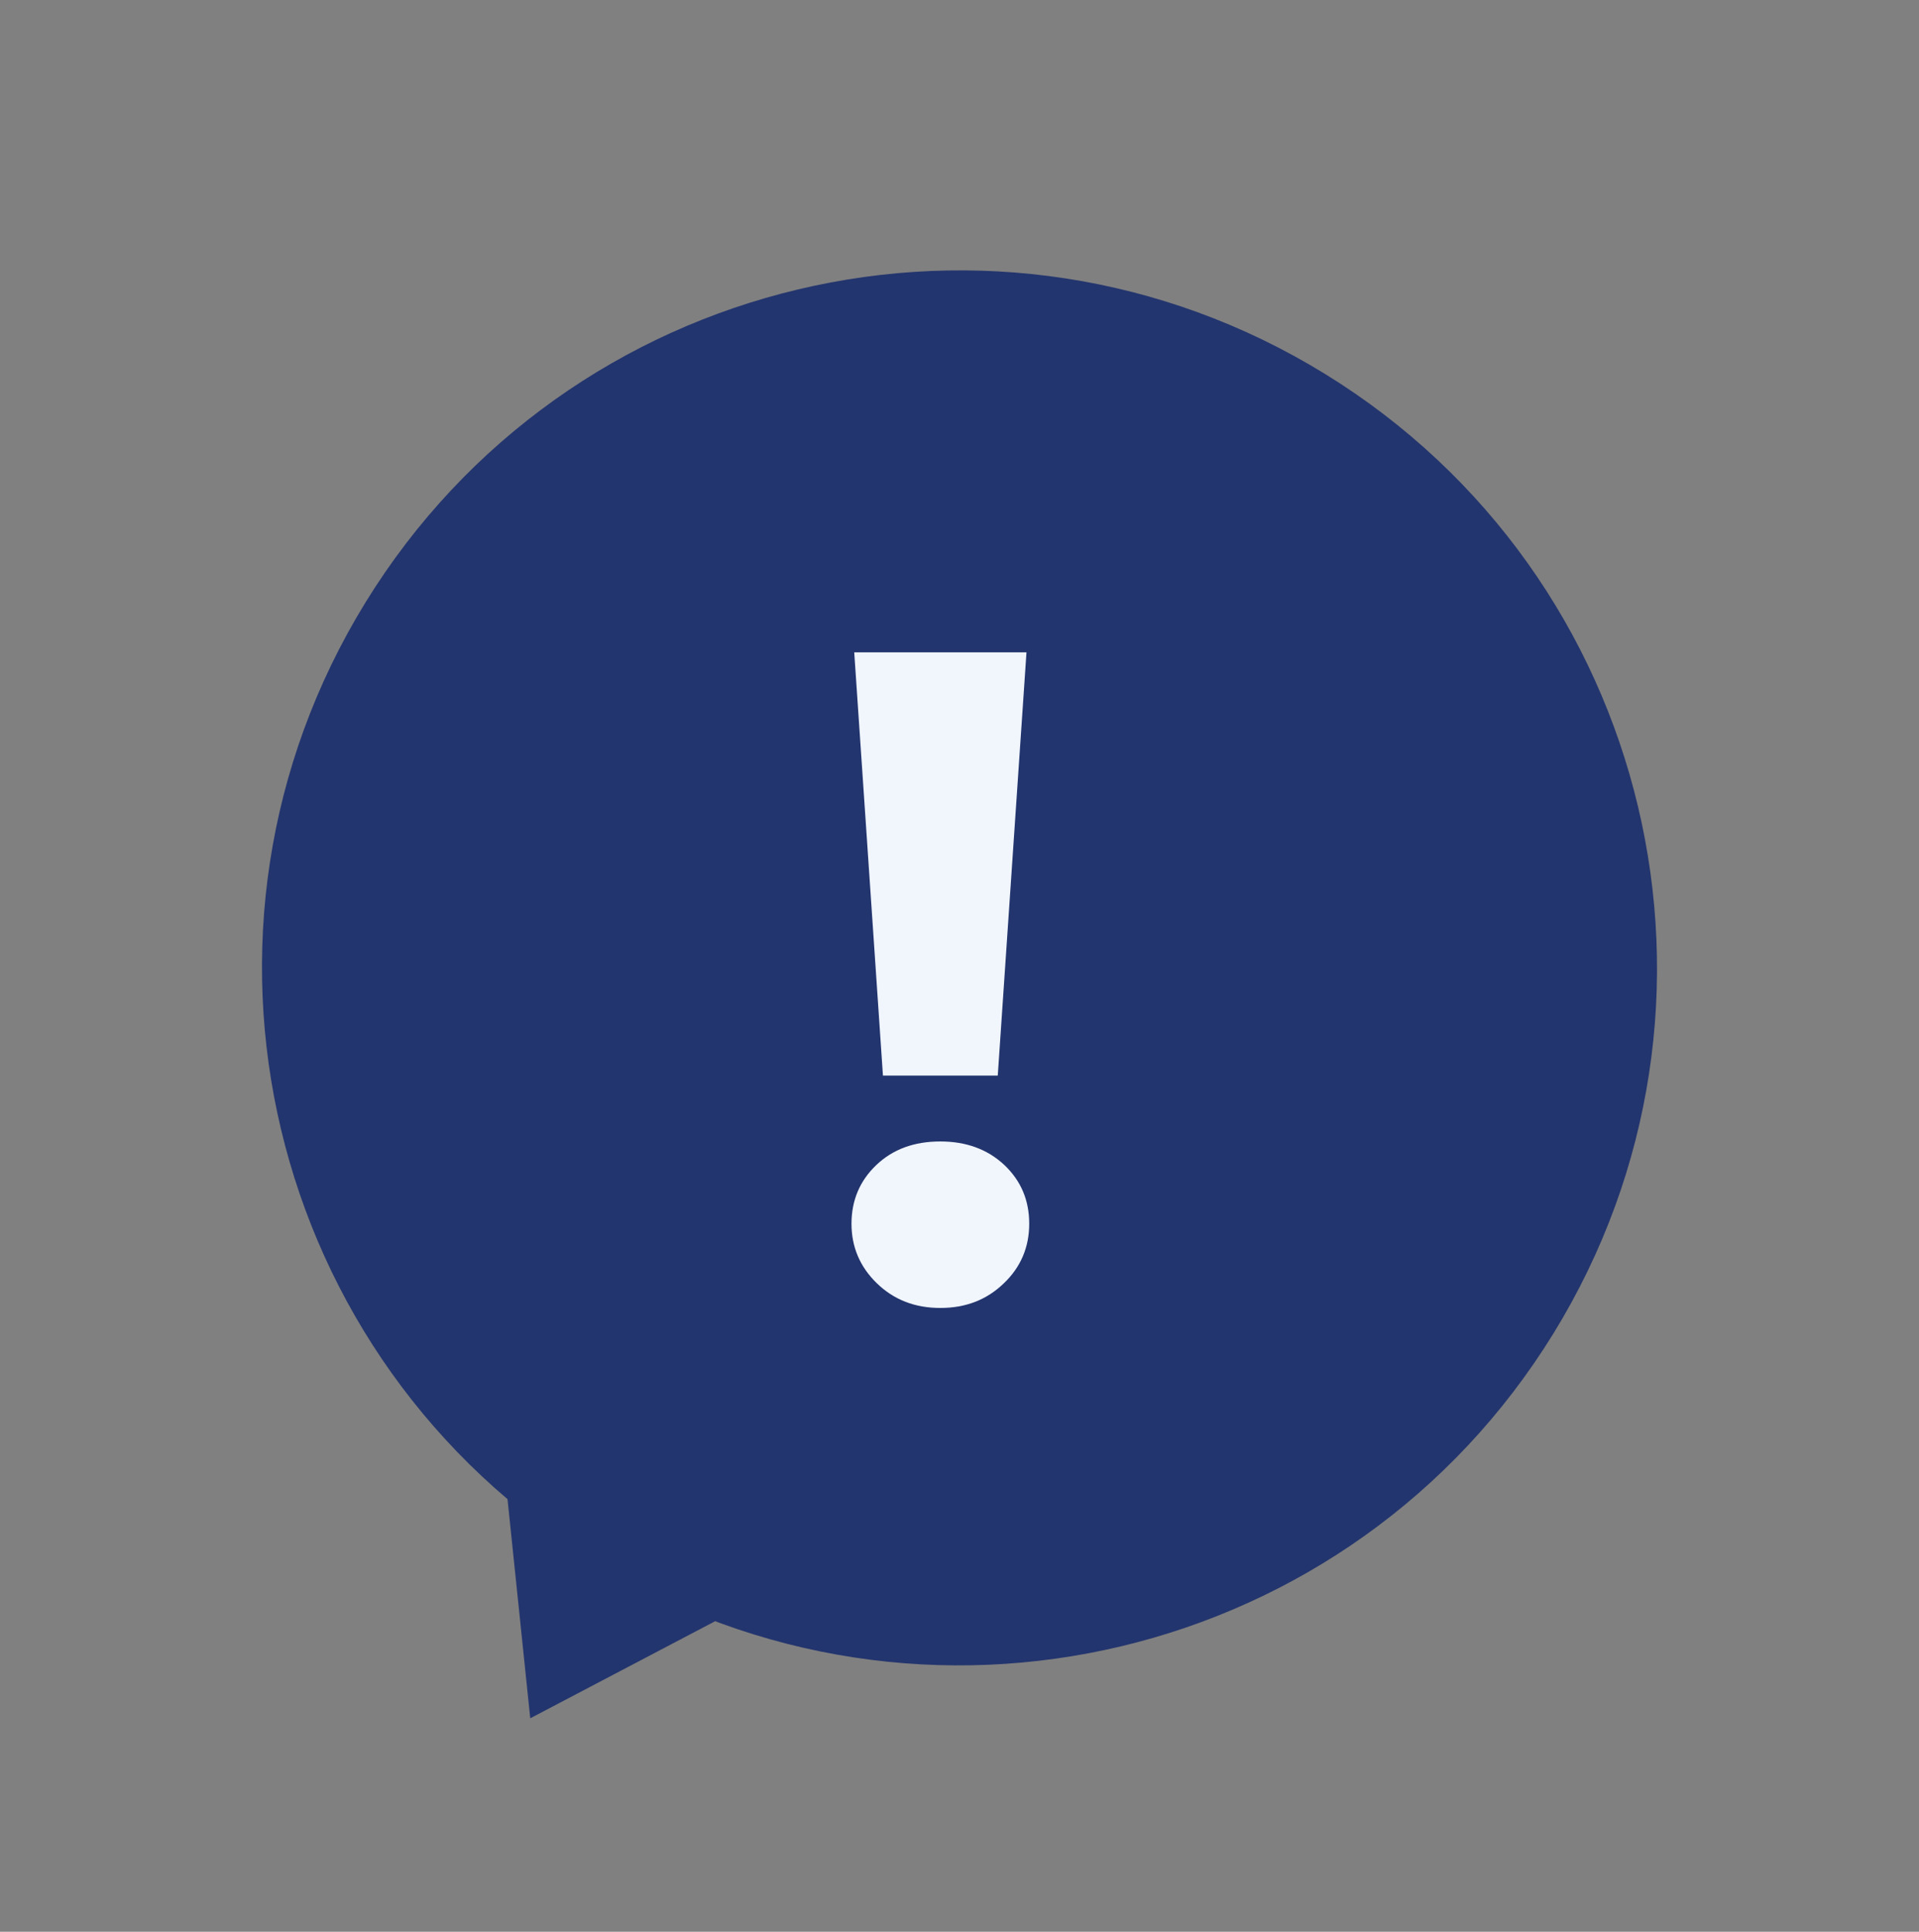
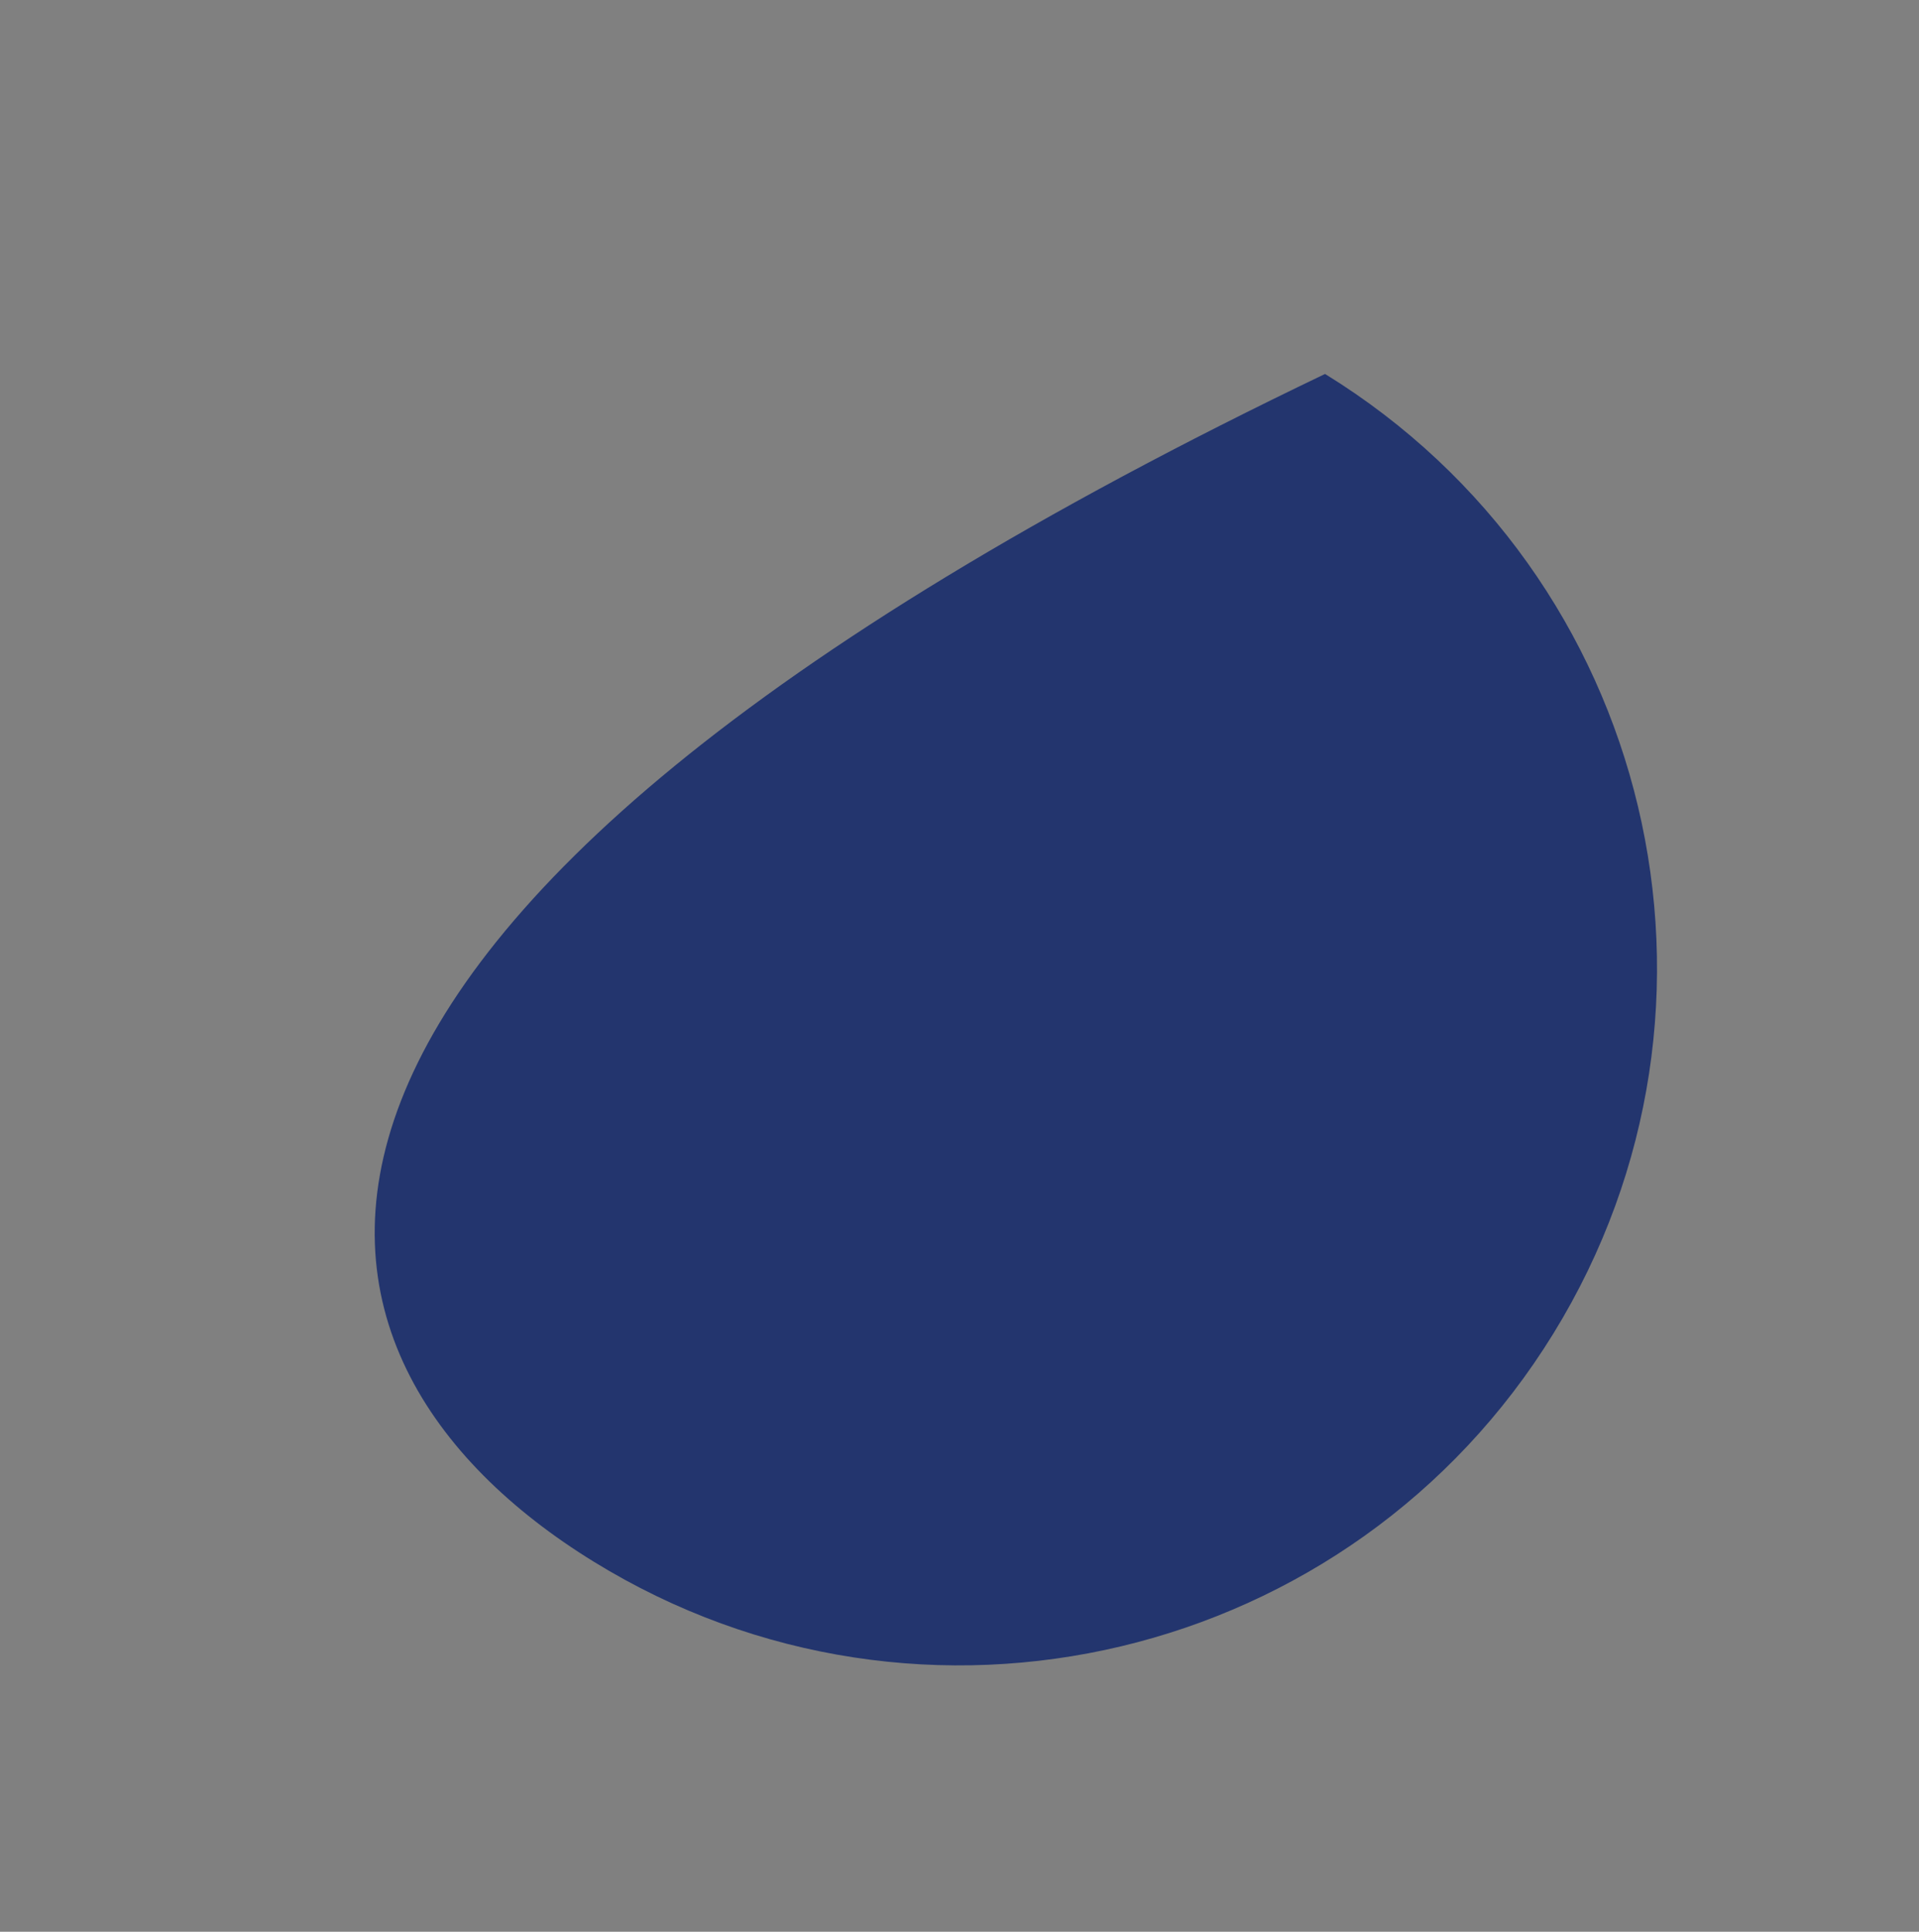
<svg xmlns="http://www.w3.org/2000/svg" width="150" height="151" viewBox="0 0 150 151" fill="none">
  <rect x="0" y="0" width="150" height="151" fill="#808080" stroke="none" />
-   <path d="M121.427 104.231C137.207 78.59 129.214 45.011 103.573 29.231C77.932 13.45 44.354 21.444 28.573 47.084C12.793 72.725 20.786 106.304 46.427 122.084C72.068 137.865 105.646 129.872 121.427 104.231Z" fill="#23356E" />
-   <path d="M53.415 112.54L57.112 126.089L41.447 134.316L39.652 117.006L53.415 112.54Z" fill="#23356E" />
-   <path d="M73.503 102.24C71.516 102.24 69.87 101.599 68.546 100.316C67.221 99.034 66.558 97.474 66.558 95.658C66.558 93.841 67.199 92.303 68.503 91.063C69.806 89.824 71.473 89.225 73.503 89.225C75.534 89.225 77.2 89.845 78.504 91.063C79.808 92.303 80.449 93.82 80.449 95.658C80.449 97.496 79.786 99.056 78.461 100.316C77.136 101.599 75.491 102.24 73.503 102.24ZM77.991 84.075H69.016L66.772 50.994H80.235L77.991 84.075Z" fill="#F1F6FD" />
+   <path d="M121.427 104.231C137.207 78.59 129.214 45.011 103.573 29.231C12.793 72.725 20.786 106.304 46.427 122.084C72.068 137.865 105.646 129.872 121.427 104.231Z" fill="#23356E" />
</svg>